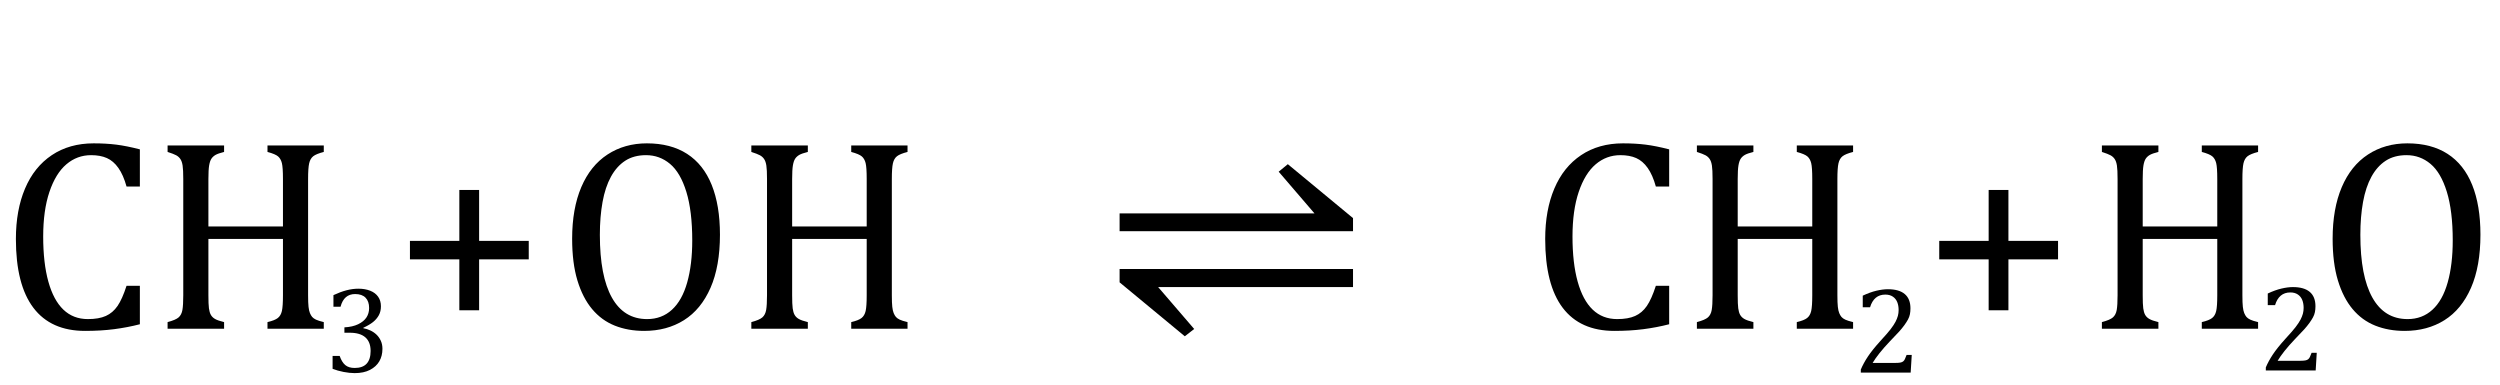
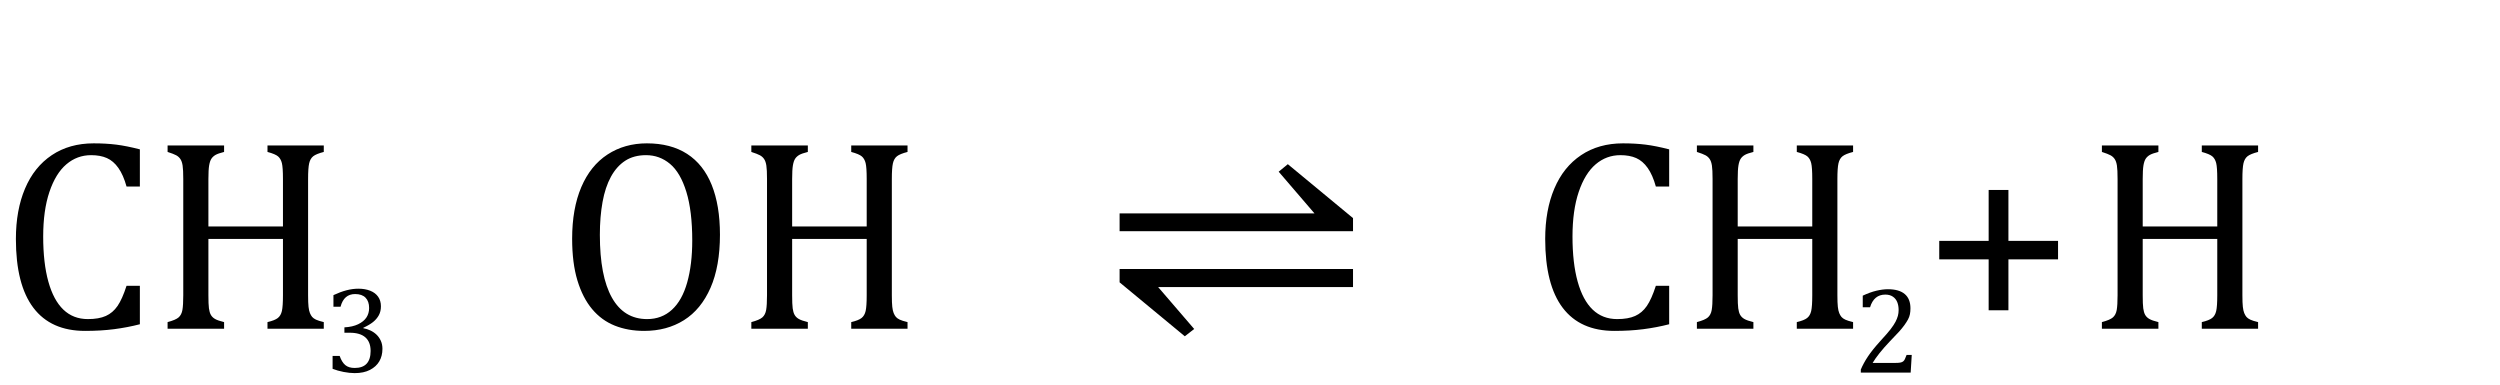
<svg xmlns="http://www.w3.org/2000/svg" stroke-dasharray="none" shape-rendering="auto" font-family="'Dialog'" width="181.813" text-rendering="auto" fill-opacity="1" contentScriptType="text/ecmascript" color-interpolation="auto" color-rendering="auto" preserveAspectRatio="xMidYMid meet" font-size="12" fill="black" stroke="black" image-rendering="auto" stroke-miterlimit="10" zoomAndPan="magnify" version="1.0" stroke-linecap="square" stroke-linejoin="miter" contentStyleType="text/css" font-style="normal" height="28" stroke-width="1" stroke-dashoffset="0" font-weight="normal" stroke-opacity="1" y="-7">
  <defs id="genericDefs" />
  <g>
    <g text-rendering="optimizeLegibility" transform="translate(0,23.909)" color-rendering="optimizeQuality" color-interpolation="linearRGB" image-rendering="optimizeQuality">
      <path d="M10.172 -13.047 L10.172 -10.344 L9.203 -10.344 Q8.969 -11.188 8.609 -11.695 Q8.25 -12.203 7.773 -12.414 Q7.297 -12.625 6.625 -12.625 Q5.609 -12.625 4.828 -11.961 Q4.047 -11.297 3.594 -9.953 Q3.141 -8.609 3.141 -6.703 Q3.141 -4.781 3.516 -3.43 Q3.891 -2.078 4.609 -1.391 Q5.328 -0.703 6.391 -0.703 Q7.188 -0.703 7.695 -0.93 Q8.203 -1.156 8.547 -1.656 Q8.891 -2.156 9.203 -3.125 L10.172 -3.125 L10.172 -0.328 Q9.266 -0.094 8.297 0.031 Q7.328 0.156 6.188 0.156 Q3.703 0.156 2.43 -1.523 Q1.156 -3.203 1.156 -6.531 Q1.156 -8.625 1.82 -10.195 Q2.484 -11.766 3.766 -12.625 Q5.047 -13.484 6.812 -13.484 Q7.703 -13.484 8.453 -13.391 Q9.203 -13.297 10.172 -13.047 ZM22.406 -2.438 Q22.406 -1.875 22.438 -1.594 Q22.469 -1.312 22.539 -1.141 Q22.609 -0.969 22.703 -0.859 Q22.797 -0.75 22.977 -0.664 Q23.156 -0.578 23.547 -0.484 L23.547 0 L19.453 0 L19.453 -0.484 Q19.984 -0.609 20.203 -0.781 Q20.422 -0.953 20.5 -1.289 Q20.578 -1.625 20.578 -2.438 L20.578 -6.531 L15.156 -6.531 L15.156 -2.438 Q15.156 -1.781 15.195 -1.484 Q15.234 -1.188 15.336 -1.008 Q15.438 -0.828 15.641 -0.711 Q15.844 -0.594 16.297 -0.484 L16.297 0 L12.188 0 L12.188 -0.484 Q12.781 -0.641 12.992 -0.828 Q13.203 -1.016 13.266 -1.367 Q13.328 -1.719 13.328 -2.438 L13.328 -10.891 Q13.328 -11.562 13.281 -11.867 Q13.234 -12.172 13.117 -12.344 Q13 -12.516 12.812 -12.617 Q12.625 -12.719 12.188 -12.859 L12.188 -13.328 L16.297 -13.328 L16.297 -12.859 Q15.859 -12.75 15.672 -12.641 Q15.484 -12.531 15.375 -12.367 Q15.266 -12.203 15.211 -11.883 Q15.156 -11.562 15.156 -10.891 L15.156 -7.438 L20.578 -7.438 L20.578 -10.891 Q20.578 -11.734 20.5 -12.047 Q20.422 -12.359 20.227 -12.531 Q20.031 -12.703 19.453 -12.859 L19.453 -13.328 L23.547 -13.328 L23.547 -12.859 Q23 -12.719 22.781 -12.547 Q22.562 -12.375 22.484 -12.031 Q22.406 -11.688 22.406 -10.891 L22.406 -2.438 Z" stroke="none" />
    </g>
    <g text-rendering="optimizeLegibility" transform="translate(23.547,27.057)" color-rendering="optimizeQuality" color-interpolation="linearRGB" image-rendering="optimizeQuality">
      <path d="M0.703 -4.75 L0.703 -5.594 Q1.203 -5.828 1.648 -5.945 Q2.094 -6.062 2.516 -6.062 Q3 -6.062 3.375 -5.914 Q3.75 -5.766 3.953 -5.477 Q4.156 -5.188 4.156 -4.781 Q4.156 -4.406 4 -4.125 Q3.844 -3.844 3.578 -3.633 Q3.312 -3.422 2.875 -3.219 L2.875 -3.188 Q3.141 -3.141 3.391 -3.023 Q3.641 -2.906 3.836 -2.719 Q4.031 -2.531 4.148 -2.273 Q4.266 -2.016 4.266 -1.688 Q4.266 -1.172 4.039 -0.781 Q3.812 -0.391 3.359 -0.156 Q2.906 0.078 2.25 0.078 Q1.875 0.078 1.438 -0.008 Q1 -0.094 0.641 -0.234 L0.641 -1.172 L1.156 -1.172 Q1.312 -0.719 1.562 -0.508 Q1.812 -0.297 2.25 -0.297 Q2.828 -0.297 3.117 -0.609 Q3.406 -0.922 3.406 -1.531 Q3.406 -2.188 3.023 -2.523 Q2.641 -2.859 1.891 -2.859 L1.5 -2.859 L1.5 -3.25 Q2.094 -3.281 2.5 -3.477 Q2.906 -3.672 3.102 -3.969 Q3.297 -4.266 3.297 -4.656 Q3.297 -5.141 3.039 -5.406 Q2.781 -5.672 2.281 -5.672 Q1.875 -5.672 1.609 -5.445 Q1.344 -5.219 1.219 -4.75 L0.703 -4.75 Z" stroke="none" />
    </g>
    <g text-rendering="optimizeLegibility" transform="translate(28.594,23.909)" color-rendering="optimizeQuality" color-interpolation="linearRGB" image-rendering="optimizeQuality">
-       <path d="M6.25 -5.047 L6.25 -1.344 L4.812 -1.344 L4.812 -5.047 L1.219 -5.047 L1.219 -6.391 L4.812 -6.391 L4.812 -10.094 L6.25 -10.094 L6.25 -6.391 L9.859 -6.391 L9.859 -5.047 L6.25 -5.047 Z" stroke="none" />
-     </g>
+       </g>
    <g text-rendering="optimizeLegibility" transform="translate(40.453,23.909)" color-rendering="optimizeQuality" color-interpolation="linearRGB" image-rendering="optimizeQuality">
      <path d="M6.391 0.156 Q5.219 0.156 4.258 -0.227 Q3.297 -0.609 2.609 -1.43 Q1.922 -2.25 1.539 -3.516 Q1.156 -4.781 1.156 -6.547 Q1.156 -8.734 1.82 -10.297 Q2.484 -11.859 3.727 -12.672 Q4.969 -13.484 6.594 -13.484 Q8.328 -13.484 9.516 -12.719 Q10.703 -11.953 11.305 -10.461 Q11.906 -8.969 11.906 -6.844 Q11.906 -4.547 11.219 -2.977 Q10.531 -1.406 9.289 -0.625 Q8.047 0.156 6.391 0.156 ZM3.172 -6.828 Q3.172 -3.828 4.047 -2.266 Q4.922 -0.703 6.609 -0.703 Q7.672 -0.703 8.414 -1.383 Q9.156 -2.062 9.523 -3.367 Q9.891 -4.672 9.891 -6.422 Q9.891 -8.562 9.461 -9.961 Q9.031 -11.359 8.273 -11.992 Q7.516 -12.625 6.531 -12.625 Q5.641 -12.625 5.016 -12.219 Q4.391 -11.812 3.977 -11.055 Q3.562 -10.297 3.367 -9.219 Q3.172 -8.141 3.172 -6.828 ZM24.406 -2.438 Q24.406 -1.875 24.438 -1.594 Q24.469 -1.312 24.539 -1.141 Q24.609 -0.969 24.703 -0.859 Q24.797 -0.75 24.977 -0.664 Q25.156 -0.578 25.547 -0.484 L25.547 0 L21.453 0 L21.453 -0.484 Q21.984 -0.609 22.203 -0.781 Q22.422 -0.953 22.5 -1.289 Q22.578 -1.625 22.578 -2.438 L22.578 -6.531 L17.156 -6.531 L17.156 -2.438 Q17.156 -1.781 17.195 -1.484 Q17.234 -1.188 17.336 -1.008 Q17.438 -0.828 17.641 -0.711 Q17.844 -0.594 18.297 -0.484 L18.297 0 L14.188 0 L14.188 -0.484 Q14.781 -0.641 14.992 -0.828 Q15.203 -1.016 15.266 -1.367 Q15.328 -1.719 15.328 -2.438 L15.328 -10.891 Q15.328 -11.562 15.281 -11.867 Q15.234 -12.172 15.117 -12.344 Q15 -12.516 14.812 -12.617 Q14.625 -12.719 14.188 -12.859 L14.188 -13.328 L18.297 -13.328 L18.297 -12.859 Q17.859 -12.75 17.672 -12.641 Q17.484 -12.531 17.375 -12.367 Q17.266 -12.203 17.211 -11.883 Q17.156 -11.562 17.156 -10.891 L17.156 -7.438 L22.578 -7.438 L22.578 -10.891 Q22.578 -11.734 22.5 -12.047 Q22.422 -12.359 22.227 -12.531 Q22.031 -12.703 21.453 -12.859 L21.453 -13.328 L25.547 -13.328 L25.547 -12.859 Q25 -12.719 24.781 -12.547 Q24.562 -12.375 24.484 -12.031 Q24.406 -11.688 24.406 -10.891 L24.406 -2.438 Z" stroke="none" />
    </g>
    <g text-rendering="optimizeLegibility" transform="translate(80.02,23.909) matrix(1.181,0,0,1,0,0)" color-rendering="optimizeQuality" color-interpolation="linearRGB" image-rendering="optimizeQuality">
      <path d="M1.188 -8.391 L13.188 -8.391 L10.984 -11.422 L11.547 -11.969 L15.562 -8.047 L15.562 -7.094 L1.188 -7.094 L1.188 -8.391 ZM15.562 -3.031 L3.562 -3.031 L5.781 0.016 L5.203 0.547 L1.188 -3.375 L1.188 -4.344 L15.562 -4.344 L15.562 -3.031 Z" stroke="none" />
    </g>
    <g text-rendering="optimizeLegibility" transform="translate(111.219,23.909)" color-rendering="optimizeQuality" color-interpolation="linearRGB" image-rendering="optimizeQuality">
      <path d="M10.172 -13.047 L10.172 -10.344 L9.203 -10.344 Q8.969 -11.188 8.609 -11.695 Q8.25 -12.203 7.773 -12.414 Q7.297 -12.625 6.625 -12.625 Q5.609 -12.625 4.828 -11.961 Q4.047 -11.297 3.594 -9.953 Q3.141 -8.609 3.141 -6.703 Q3.141 -4.781 3.516 -3.43 Q3.891 -2.078 4.609 -1.391 Q5.328 -0.703 6.391 -0.703 Q7.188 -0.703 7.695 -0.93 Q8.203 -1.156 8.547 -1.656 Q8.891 -2.156 9.203 -3.125 L10.172 -3.125 L10.172 -0.328 Q9.266 -0.094 8.297 0.031 Q7.328 0.156 6.188 0.156 Q3.703 0.156 2.43 -1.523 Q1.156 -3.203 1.156 -6.531 Q1.156 -8.625 1.82 -10.195 Q2.484 -11.766 3.766 -12.625 Q5.047 -13.484 6.812 -13.484 Q7.703 -13.484 8.453 -13.391 Q9.203 -13.297 10.172 -13.047 ZM22.406 -2.438 Q22.406 -1.875 22.438 -1.594 Q22.469 -1.312 22.539 -1.141 Q22.609 -0.969 22.703 -0.859 Q22.797 -0.75 22.977 -0.664 Q23.156 -0.578 23.547 -0.484 L23.547 0 L19.453 0 L19.453 -0.484 Q19.984 -0.609 20.203 -0.781 Q20.422 -0.953 20.5 -1.289 Q20.578 -1.625 20.578 -2.438 L20.578 -6.531 L15.156 -6.531 L15.156 -2.438 Q15.156 -1.781 15.195 -1.484 Q15.234 -1.188 15.336 -1.008 Q15.438 -0.828 15.641 -0.711 Q15.844 -0.594 16.297 -0.484 L16.297 0 L12.188 0 L12.188 -0.484 Q12.781 -0.641 12.992 -0.828 Q13.203 -1.016 13.266 -1.367 Q13.328 -1.719 13.328 -2.438 L13.328 -10.891 Q13.328 -11.562 13.281 -11.867 Q13.234 -12.172 13.117 -12.344 Q13 -12.516 12.812 -12.617 Q12.625 -12.719 12.188 -12.859 L12.188 -13.328 L16.297 -13.328 L16.297 -12.859 Q15.859 -12.75 15.672 -12.641 Q15.484 -12.531 15.375 -12.367 Q15.266 -12.203 15.211 -11.883 Q15.156 -11.562 15.156 -10.891 L15.156 -7.438 L20.578 -7.438 L20.578 -10.891 Q20.578 -11.734 20.5 -12.047 Q20.422 -12.359 20.227 -12.531 Q20.031 -12.703 19.453 -12.859 L19.453 -13.328 L23.547 -13.328 L23.547 -12.859 Q23 -12.719 22.781 -12.547 Q22.562 -12.375 22.484 -12.031 Q22.406 -11.688 22.406 -10.891 L22.406 -2.438 Z" stroke="none" />
    </g>
    <g text-rendering="optimizeLegibility" transform="translate(134.766,27.096)" color-rendering="optimizeQuality" color-interpolation="linearRGB" image-rendering="optimizeQuality">
      <path d="M3.078 -0.703 Q3.297 -0.703 3.43 -0.727 Q3.562 -0.75 3.641 -0.812 Q3.719 -0.875 3.766 -0.977 Q3.812 -1.078 3.891 -1.281 L4.266 -1.281 L4.188 0 L0.562 0 L0.562 -0.219 Q0.75 -0.672 1.07 -1.156 Q1.391 -1.641 1.984 -2.297 Q2.5 -2.859 2.719 -3.141 Q2.969 -3.469 3.086 -3.695 Q3.203 -3.922 3.258 -4.125 Q3.312 -4.328 3.312 -4.547 Q3.312 -4.875 3.211 -5.125 Q3.109 -5.375 2.891 -5.523 Q2.672 -5.672 2.344 -5.672 Q1.516 -5.672 1.234 -4.75 L0.703 -4.75 L0.703 -5.594 Q1.234 -5.844 1.695 -5.953 Q2.156 -6.062 2.531 -6.062 Q3.344 -6.062 3.758 -5.711 Q4.172 -5.359 4.172 -4.672 Q4.172 -4.438 4.133 -4.242 Q4.094 -4.047 3.992 -3.859 Q3.891 -3.672 3.727 -3.445 Q3.562 -3.219 3.359 -2.992 Q3.156 -2.766 2.656 -2.25 Q1.812 -1.359 1.422 -0.703 L3.078 -0.703 Z" stroke="none" />
    </g>
    <g text-rendering="optimizeLegibility" transform="translate(139.813,23.909)" color-rendering="optimizeQuality" color-interpolation="linearRGB" image-rendering="optimizeQuality">
      <path d="M6.25 -5.047 L6.25 -1.344 L4.812 -1.344 L4.812 -5.047 L1.219 -5.047 L1.219 -6.391 L4.812 -6.391 L4.812 -10.094 L6.25 -10.094 L6.25 -6.391 L9.859 -6.391 L9.859 -5.047 L6.25 -5.047 Z" stroke="none" />
    </g>
    <g text-rendering="optimizeLegibility" transform="translate(151.673,23.909)" color-rendering="optimizeQuality" color-interpolation="linearRGB" image-rendering="optimizeQuality">
      <path d="M11.406 -2.438 Q11.406 -1.875 11.438 -1.594 Q11.469 -1.312 11.539 -1.141 Q11.609 -0.969 11.703 -0.859 Q11.797 -0.75 11.977 -0.664 Q12.156 -0.578 12.547 -0.484 L12.547 0 L8.453 0 L8.453 -0.484 Q8.984 -0.609 9.203 -0.781 Q9.422 -0.953 9.5 -1.289 Q9.578 -1.625 9.578 -2.438 L9.578 -6.531 L4.156 -6.531 L4.156 -2.438 Q4.156 -1.781 4.195 -1.484 Q4.234 -1.188 4.336 -1.008 Q4.438 -0.828 4.641 -0.711 Q4.844 -0.594 5.297 -0.484 L5.297 0 L1.188 0 L1.188 -0.484 Q1.781 -0.641 1.992 -0.828 Q2.203 -1.016 2.266 -1.367 Q2.328 -1.719 2.328 -2.438 L2.328 -10.891 Q2.328 -11.562 2.281 -11.867 Q2.234 -12.172 2.117 -12.344 Q2 -12.516 1.812 -12.617 Q1.625 -12.719 1.188 -12.859 L1.188 -13.328 L5.297 -13.328 L5.297 -12.859 Q4.859 -12.75 4.672 -12.641 Q4.484 -12.531 4.375 -12.367 Q4.266 -12.203 4.211 -11.883 Q4.156 -11.562 4.156 -10.891 L4.156 -7.438 L9.578 -7.438 L9.578 -10.891 Q9.578 -11.734 9.5 -12.047 Q9.422 -12.359 9.227 -12.531 Q9.031 -12.703 8.453 -12.859 L8.453 -13.328 L12.547 -13.328 L12.547 -12.859 Q12 -12.719 11.781 -12.547 Q11.562 -12.375 11.484 -12.031 Q11.406 -11.688 11.406 -10.891 L11.406 -2.438 Z" stroke="none" />
    </g>
    <g text-rendering="optimizeLegibility" transform="translate(164.22,26.94)" color-rendering="optimizeQuality" color-interpolation="linearRGB" image-rendering="optimizeQuality">
-       <path d="M3.078 -0.703 Q3.297 -0.703 3.43 -0.727 Q3.562 -0.75 3.641 -0.812 Q3.719 -0.875 3.766 -0.977 Q3.812 -1.078 3.891 -1.281 L4.266 -1.281 L4.188 0 L0.562 0 L0.562 -0.219 Q0.75 -0.672 1.07 -1.156 Q1.391 -1.641 1.984 -2.297 Q2.5 -2.859 2.719 -3.141 Q2.969 -3.469 3.086 -3.695 Q3.203 -3.922 3.258 -4.125 Q3.312 -4.328 3.312 -4.547 Q3.312 -4.875 3.211 -5.125 Q3.109 -5.375 2.891 -5.523 Q2.672 -5.672 2.344 -5.672 Q1.516 -5.672 1.234 -4.75 L0.703 -4.75 L0.703 -5.594 Q1.234 -5.844 1.695 -5.953 Q2.156 -6.062 2.531 -6.062 Q3.344 -6.062 3.758 -5.711 Q4.172 -5.359 4.172 -4.672 Q4.172 -4.438 4.133 -4.242 Q4.094 -4.047 3.992 -3.859 Q3.891 -3.672 3.727 -3.445 Q3.562 -3.219 3.359 -2.992 Q3.156 -2.766 2.656 -2.25 Q1.812 -1.359 1.422 -0.703 L3.078 -0.703 Z" stroke="none" />
-     </g>
+       </g>
    <g text-rendering="optimizeLegibility" transform="translate(168.485,23.909)" color-rendering="optimizeQuality" color-interpolation="linearRGB" image-rendering="optimizeQuality">
-       <path d="M6.391 0.156 Q5.219 0.156 4.258 -0.227 Q3.297 -0.609 2.609 -1.43 Q1.922 -2.25 1.539 -3.516 Q1.156 -4.781 1.156 -6.547 Q1.156 -8.734 1.82 -10.297 Q2.484 -11.859 3.727 -12.672 Q4.969 -13.484 6.594 -13.484 Q8.328 -13.484 9.516 -12.719 Q10.703 -11.953 11.305 -10.461 Q11.906 -8.969 11.906 -6.844 Q11.906 -4.547 11.219 -2.977 Q10.531 -1.406 9.289 -0.625 Q8.047 0.156 6.391 0.156 ZM3.172 -6.828 Q3.172 -3.828 4.047 -2.266 Q4.922 -0.703 6.609 -0.703 Q7.672 -0.703 8.414 -1.383 Q9.156 -2.062 9.523 -3.367 Q9.891 -4.672 9.891 -6.422 Q9.891 -8.562 9.461 -9.961 Q9.031 -11.359 8.273 -11.992 Q7.516 -12.625 6.531 -12.625 Q5.641 -12.625 5.016 -12.219 Q4.391 -11.812 3.977 -11.055 Q3.562 -10.297 3.367 -9.219 Q3.172 -8.141 3.172 -6.828 Z" stroke="none" />
-     </g>
+       </g>
  </g>
</svg>